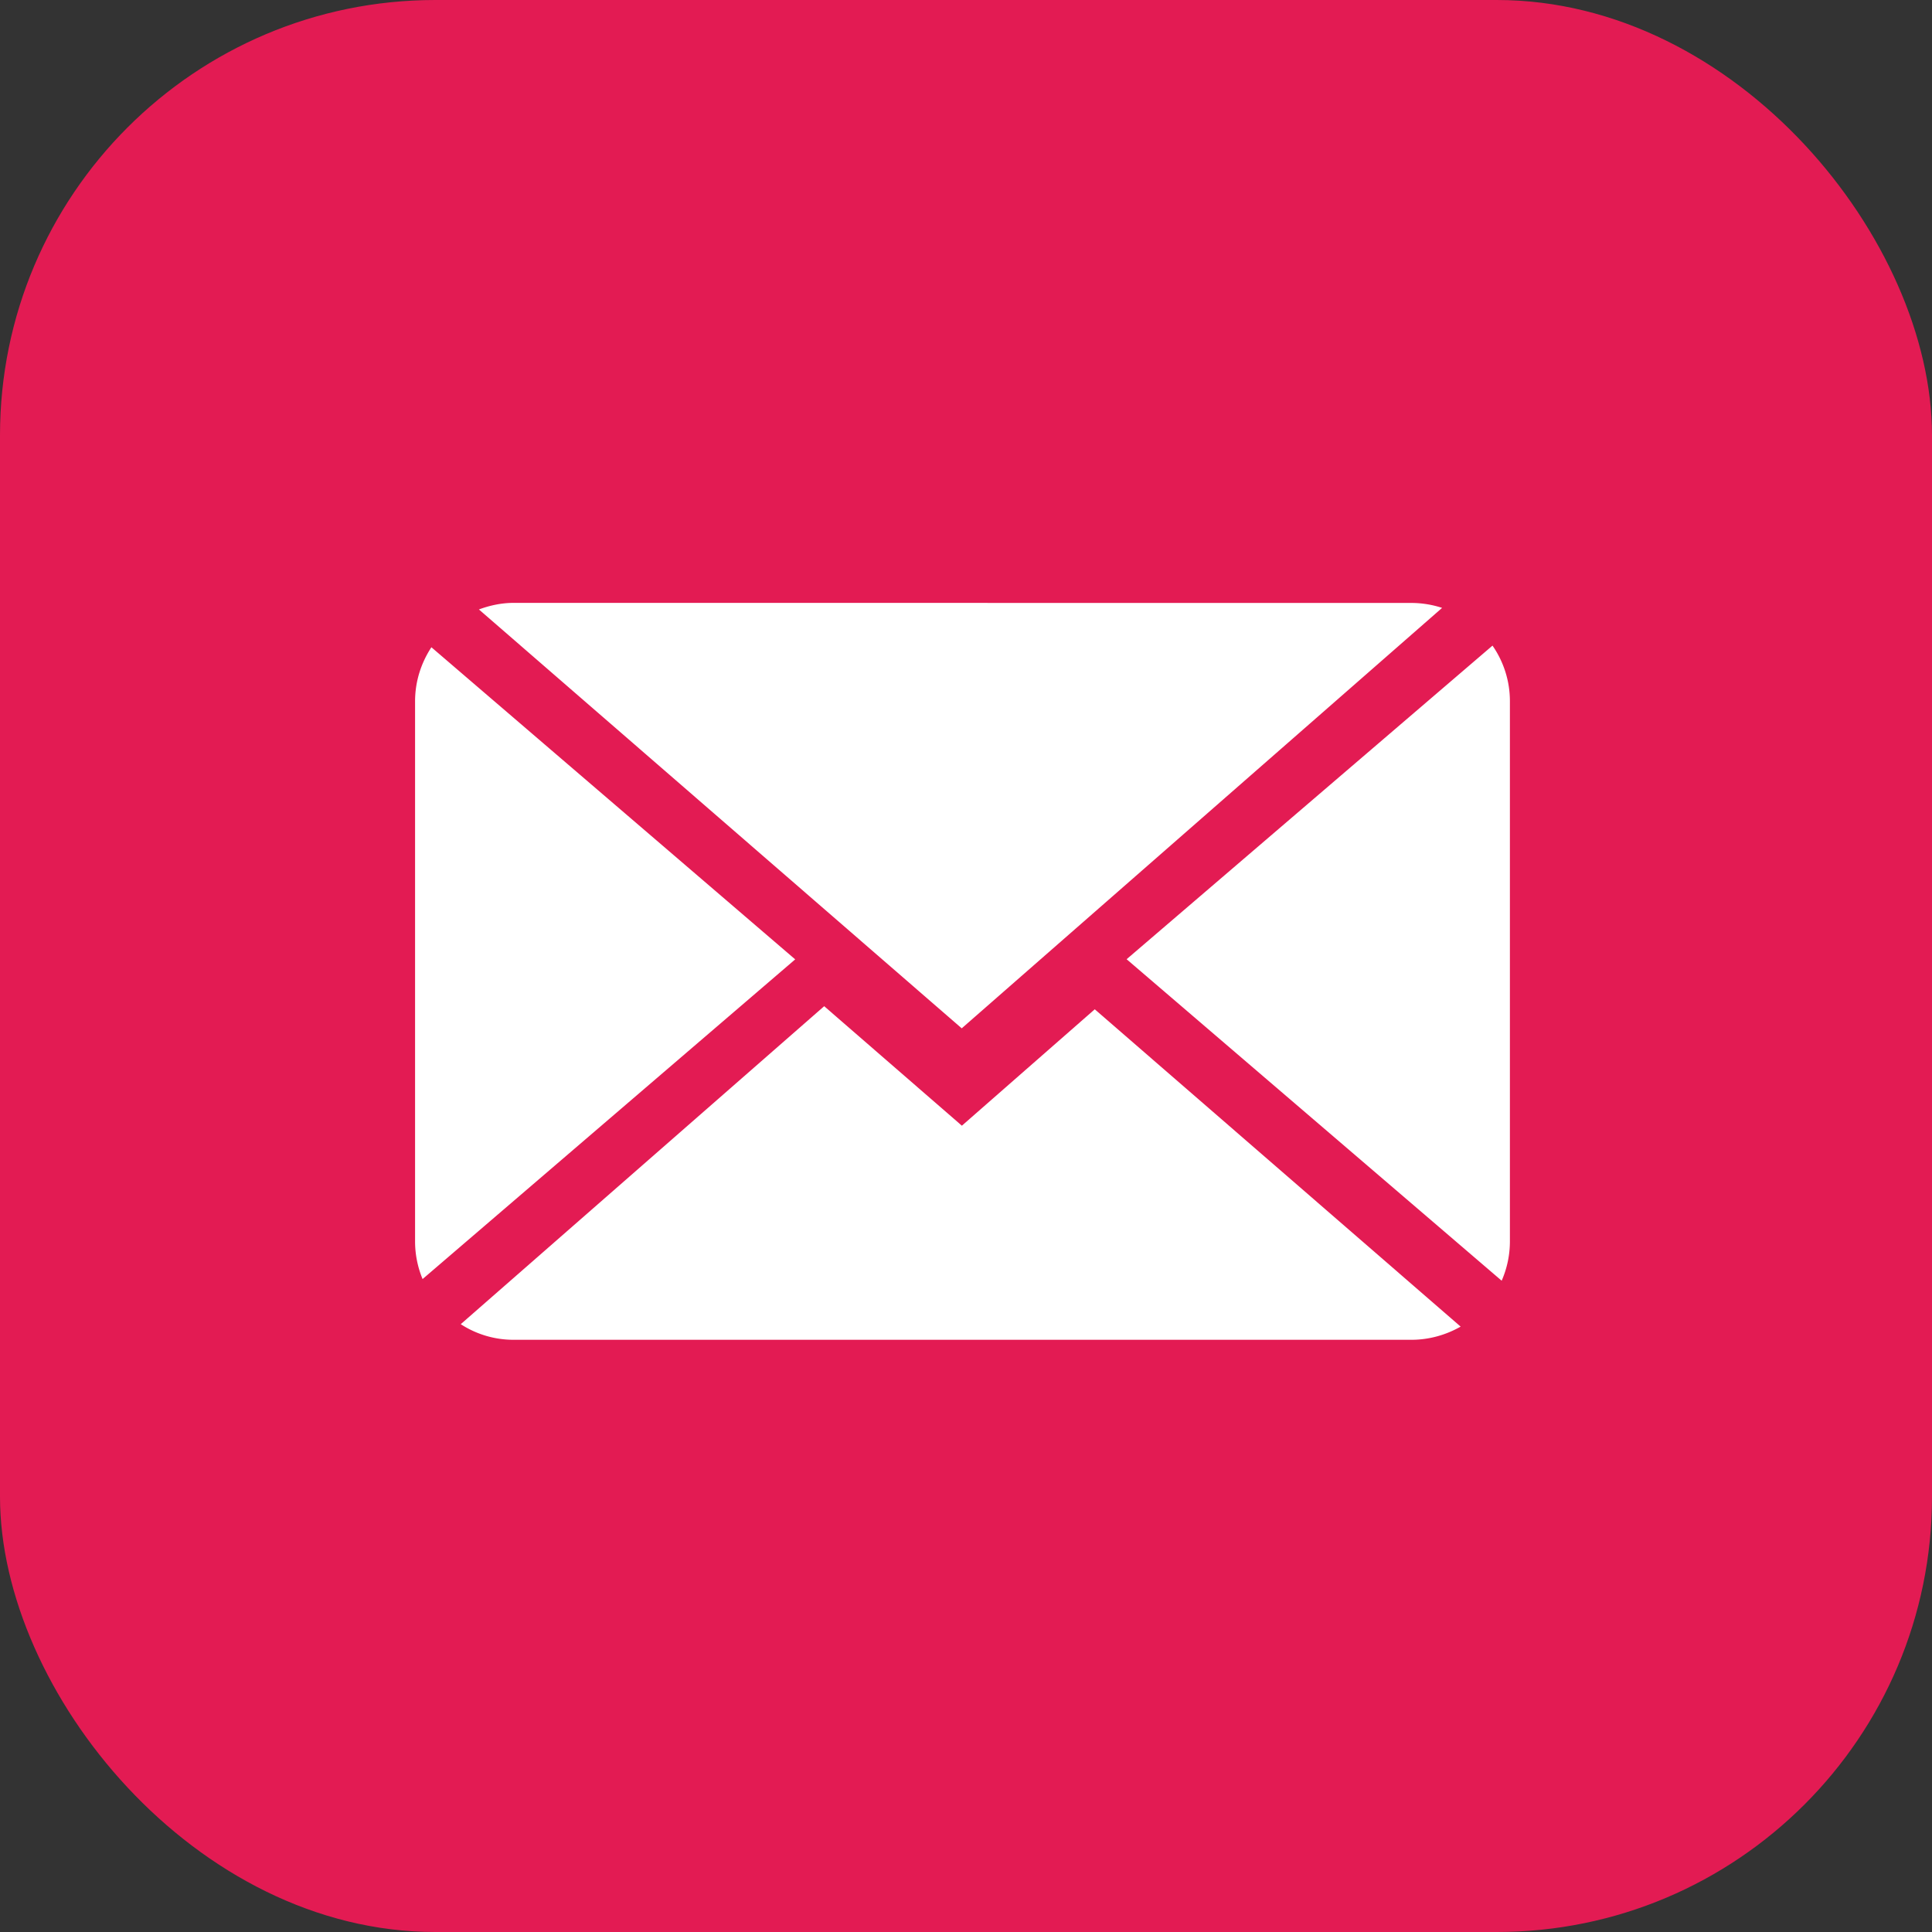
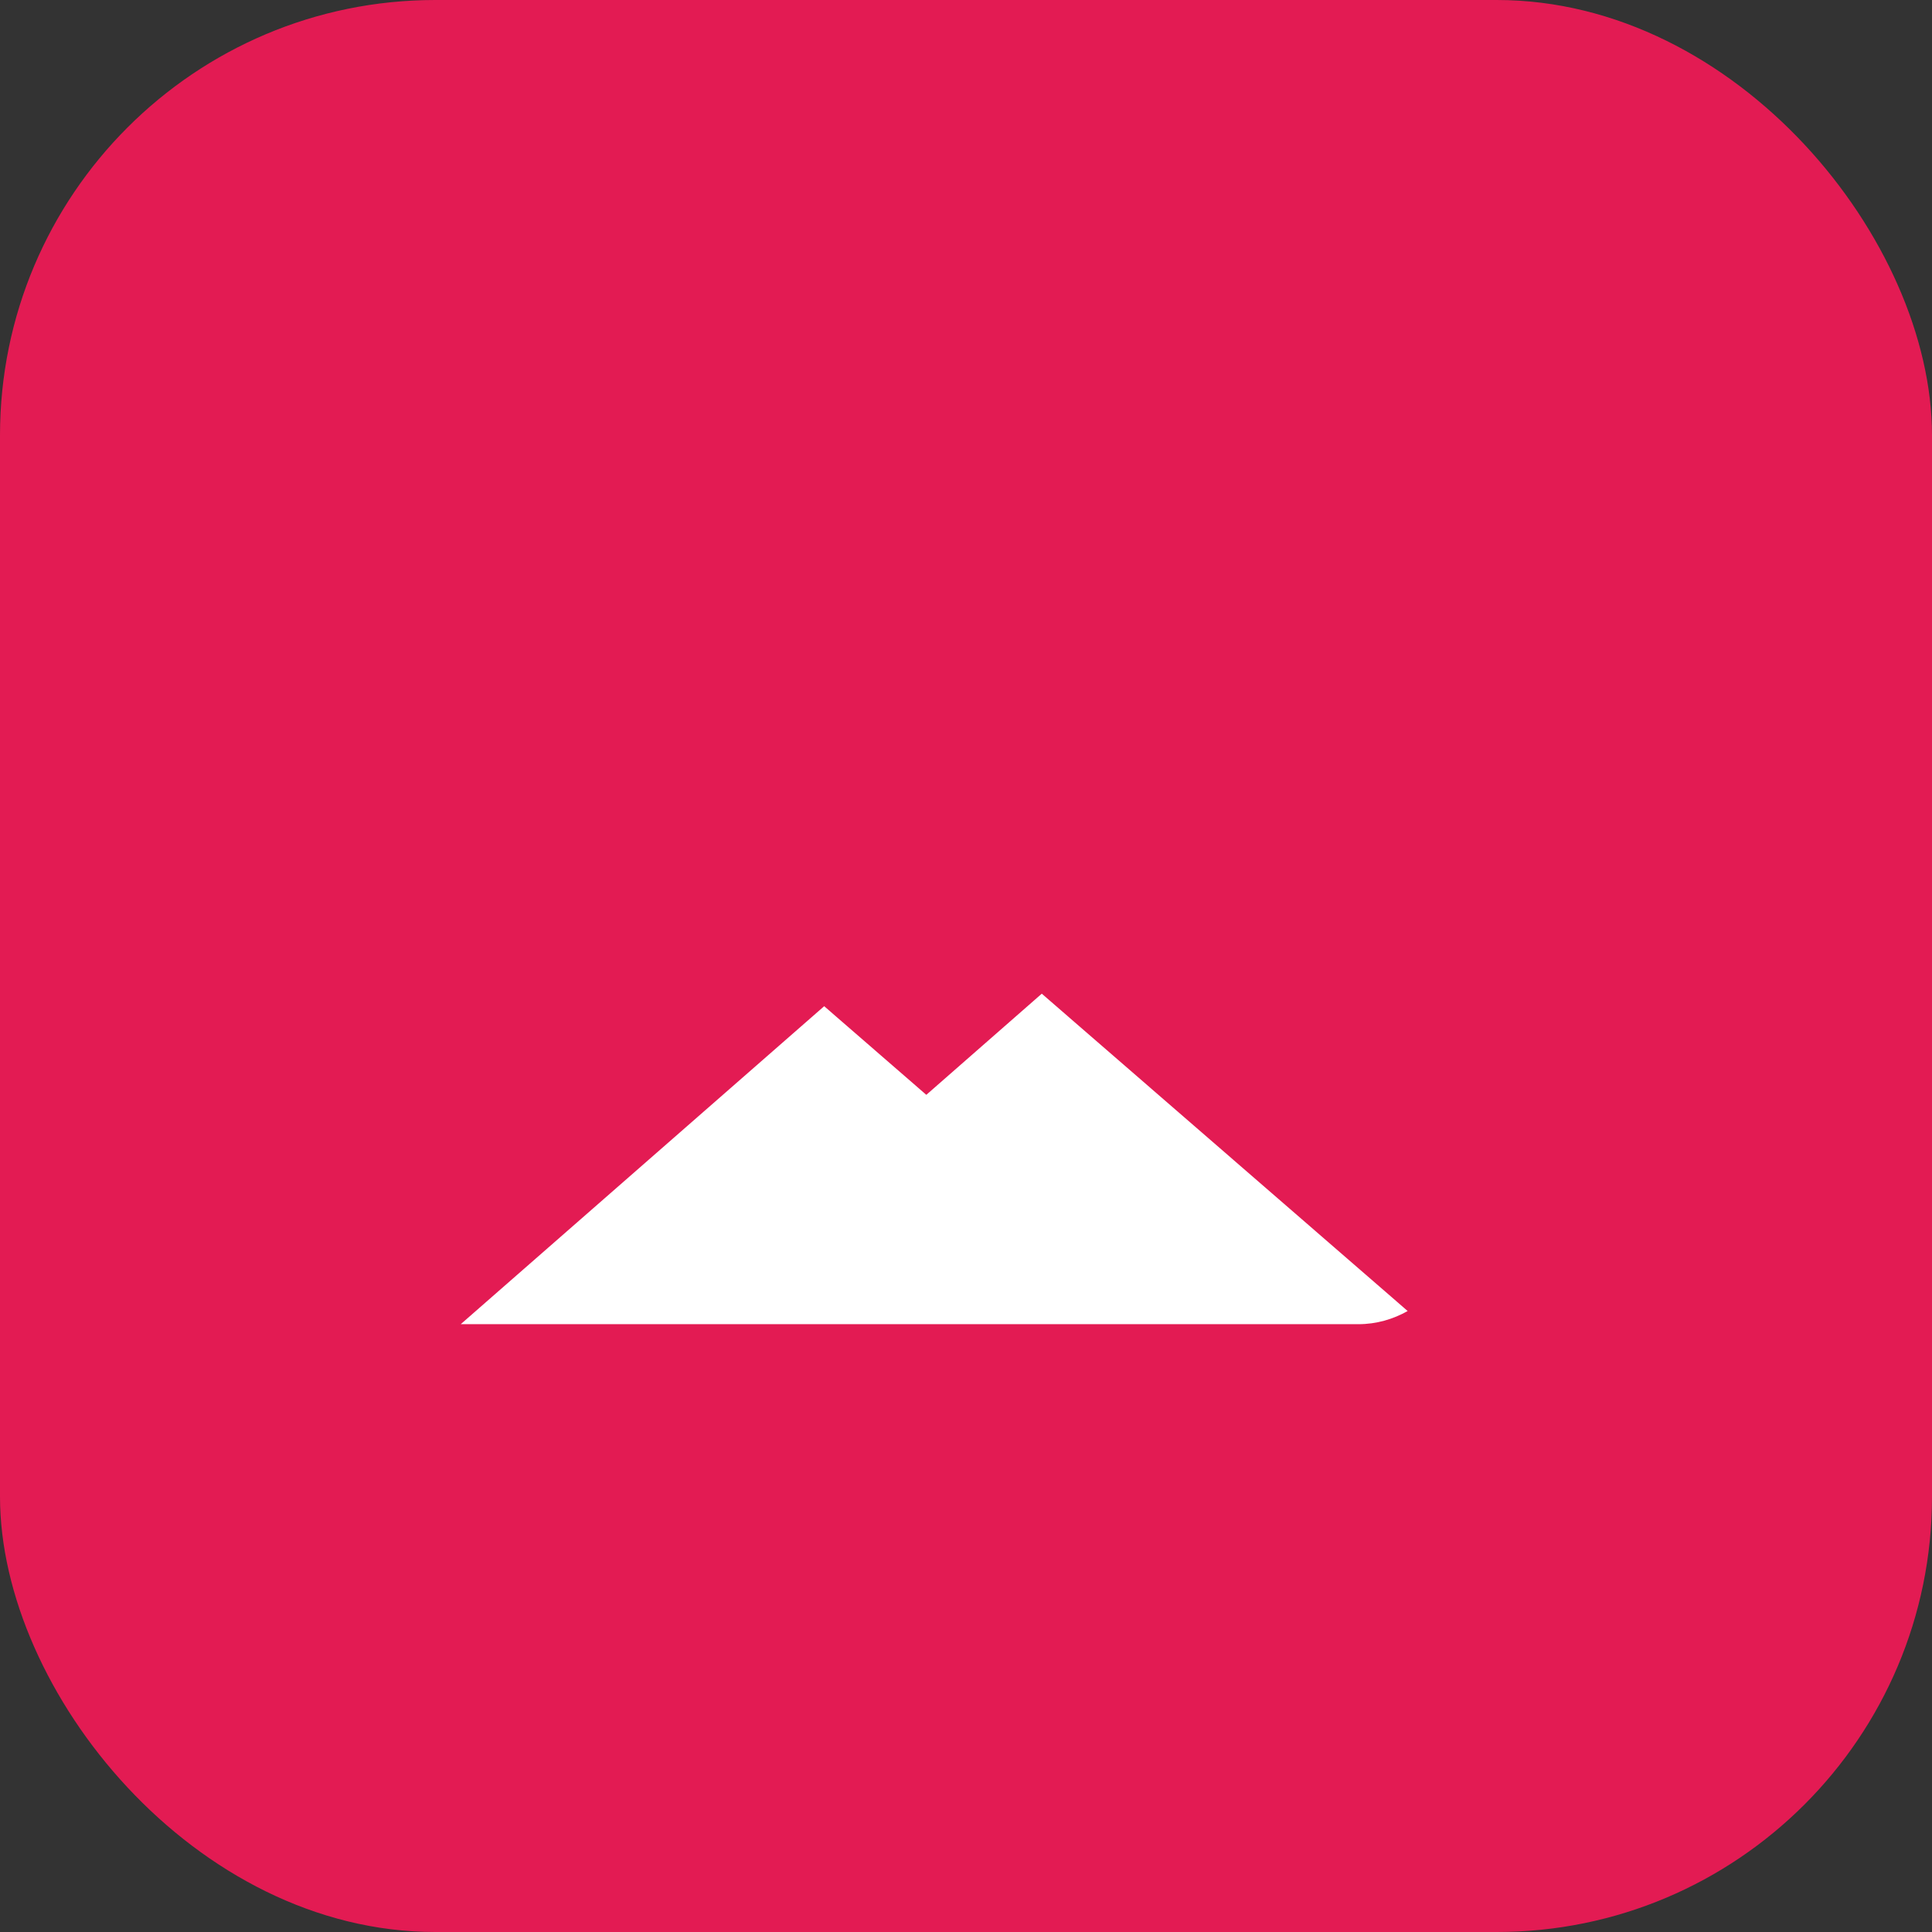
<svg xmlns="http://www.w3.org/2000/svg" id="_レイヤー_1" width="426.667" height="426.667" viewBox="0 0 320 320">
  <rect x="0" y="0" width="320" height="320" fill="#333333" stroke="none" />
  <defs>
    <style>.cls-2{stroke-width:0;fill:#fff}</style>
  </defs>
  <rect width="320" height="320" rx="72.1" ry="72.1" stroke-width="0" fill="#e31b53" />
-   <path class="cls-2" d="M186.604 158.878l62.119 53.248a16.264 16.264 0 0 0 1.364-6.522V116.16a16.13 16.13 0 0 0-2.882-9.226l-60.601 51.943zM71.453 107.206c-1.696 2.586-2.704 5.645-2.704 8.954v89.467c0 2.182.45 4.317 1.245 6.226l61.715-52.95-60.256-51.697zm167.403-6.521a16.424 16.424 0 0 0-5.076-.818l-148.693-.012c-2.04 0-3.972.427-5.763 1.09l79.967 69.379 79.565-69.639z" />
-   <path class="cls-2" d="M159.317 186.451l-22.806-19.793-60.197 52.668a16.022 16.022 0 0 0 8.776 2.585h148.702c2.94 0 5.74-.818 8.135-2.182l-60.6-52.558-22.01 19.28z" />
+   <path class="cls-2" d="M159.317 186.451l-22.806-19.793-60.197 52.668h148.702c2.94 0 5.74-.818 8.135-2.182l-60.6-52.558-22.01 19.28z" />
</svg>